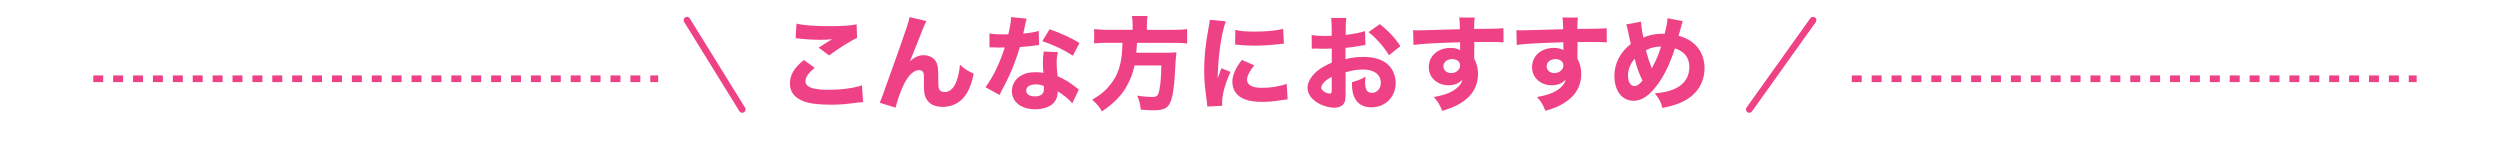
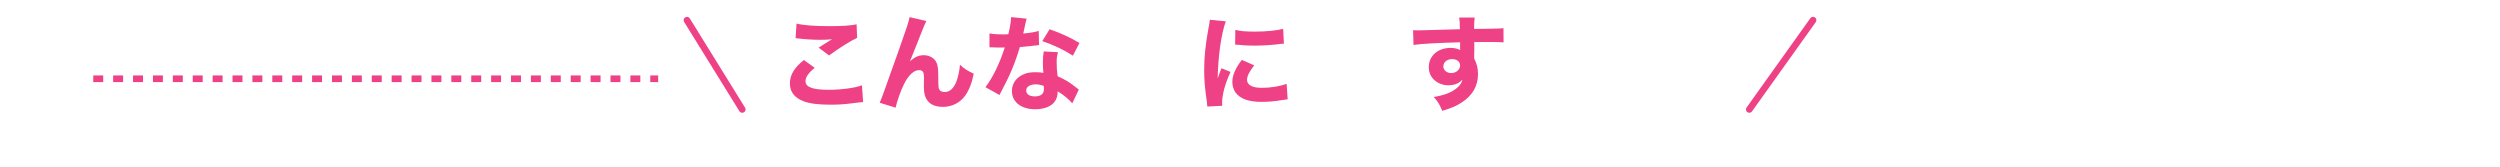
<svg xmlns="http://www.w3.org/2000/svg" version="1.1" id="レイヤー_1" x="0px" y="0px" viewBox="0 0 750 50" style="enable-background:new 0 0 750 50;" xml:space="preserve">
  <style type="text/css">
	.st0{enable-background:new    ;}
	.st1{fill:#EF4185;}
	.st2{fill:none;stroke:#EF4185;stroke-width:2;stroke-linecap:round;stroke-linejoin:round;stroke-miterlimit:10;}
	.st3{fill:none;stroke:#EF4185;stroke-width:2;stroke-miterlimit:10;stroke-dasharray:2.984,2.984;}
</style>
  <g>
    <g>
      <g>
        <g class="st0">
          <path class="st1" d="M244.42,20.35c-1.88,1.51-2.77,2.8-2.77,4c0,1.79,2.12,2.59,6.93,2.59c3.79,0,7.94-0.55,10.01-1.35      l0.34,5.05c-0.74,0.03-0.74,0.03-2.77,0.28c-2.74,0.37-4.71,0.49-6.96,0.49c-3.69,0-6.37-0.34-8.1-1.02      c-2.77-1.05-4.13-2.83-4.13-5.36c0-2.52,1.26-4.68,4.19-7.02L244.42,20.35z M238.96,7.08c1.88,0.49,5.45,0.77,9.95,0.77      c3.73,0,6.4-0.18,8.07-0.55l0.15,4.06c-1.85,0.83-5.45,3.08-8.41,5.27l-3.14-2.34c1.08-0.71,3.17-2,4.06-2.53      c-1.45,0.15-2.12,0.18-3.51,0.18c-2.09,0-4.62-0.15-6.37-0.37c-0.65-0.09-0.68-0.09-1.08-0.09L238.96,7.08z" />
          <path class="st1" d="M277.92,6.31c-0.46,0.89-0.49,0.96-1.23,2.77c-0.15,0.4-0.15,0.4-1.51,3.85l-2.19,5.45      c1.51-1.32,2.65-1.82,4.16-1.82c1.42,0,2.77,0.65,3.48,1.66c0.49,0.71,0.74,1.57,0.8,2.92c0.03,0.58,0.06,1.32,0.06,2.77      c0,2.4,0.09,2.83,0.55,3.26c0.28,0.28,0.8,0.43,1.42,0.43c1.45,0,2.62-1.05,3.42-3.05c0.55-1.39,0.99-3.36,1.11-5.14      c1.35,1.26,2.06,1.72,4.13,2.68c-0.58,2.92-1.39,4.96-2.62,6.68c-1.54,2.09-3.94,3.29-6.62,3.29c-1.97,0-3.48-0.55-4.43-1.63      c-0.92-1.08-1.29-2.34-1.29-4.56c0-0.18,0-1.26,0.03-2.28c0-0.12,0-0.25,0-0.31c0-0.8-0.06-1.2-0.22-1.57      c-0.18-0.43-0.65-0.68-1.23-0.68c-1.57,0-3.2,1.51-4.53,4.19c-0.95,1.88-2.09,5.11-2.53,7.08l-4.77-1.48      c0.49-1.05,0.49-1.05,5.67-15.58c2.49-7.05,3.11-8.9,3.29-10.1L277.92,6.31z" />
          <path class="st1" d="M308.01,5.6c-0.12,0.31-0.12,0.31-0.43,1.66c-0.06,0.28-0.22,0.95-0.43,2.03      c-0.12,0.46-0.12,0.46-0.18,0.77c2-0.18,3.54-0.43,4.65-0.8l0.09,4.25c-0.34,0.03-0.46,0.03-0.95,0.12      c-1.08,0.15-2.34,0.28-4.8,0.49c-1.2,3.88-1.94,5.88-3.36,8.93c-0.71,1.51-0.99,2.06-2.16,4.28c-0.4,0.77-0.4,0.77-0.58,1.17      l-4.22-2.34c2.22-2.93,4.31-7.24,5.79-11.92c-0.92,0-0.92,0-1.66,0.03c-0.15,0-0.31,0-0.37,0c-0.34,0-0.34,0-1.39-0.06      c-0.12,0-0.25,0-1.17,0v-4.19c1.11,0.22,2.46,0.31,4.31,0.31c0.18,0,0.77-0.03,1.35-0.06c0.55-2.31,0.8-3.82,0.83-5.14      L308.01,5.6z M321.68,31c-0.95-1.17-2.68-2.59-4.37-3.6c-0.03,1.45-0.31,2.37-1.05,3.29c-1.08,1.32-3.17,2.09-5.7,2.09      c-4.22,0-6.99-2.19-6.99-5.48c0-2.34,1.48-4.31,3.91-5.17c0.92-0.34,1.88-0.46,3.29-0.46c0.89,0,1.42,0.06,2.25,0.18      c-0.12-1.23-0.15-2.09-0.15-2.99c0-1.39,0.06-2.28,0.25-3.42l4.28,0.22c-0.34,1.23-0.4,1.79-0.4,3.05      c0,1.39,0.06,2.46,0.28,4.16c1.94,0.86,3.14,1.54,4.65,2.68c0.4,0.28,0.68,0.49,1.2,0.92c0.28,0.22,0.28,0.22,0.52,0.4      L321.68,31z M310.69,25.31c-1.69,0-2.83,0.74-2.83,1.82c0,1.11,0.95,1.79,2.59,1.79c1.85,0,2.74-0.77,2.74-2.28      c0-0.28-0.03-0.86-0.06-0.86C312.17,25.43,311.55,25.31,310.69,25.31z M321.87,16.71c-2.8-1.82-5.6-3.14-9.18-4.37l2.19-3.57      c3.69,1.32,6.16,2.46,8.96,4.13L321.87,16.71z" />
-           <path class="st1" d="M339.79,7.29c0-1.05-0.06-1.72-0.22-2.49h4.68c-0.12,0.65-0.18,1.45-0.18,2.49v1.66h8.01      c1.79,0,2.96-0.06,4.06-0.22v4.31c-1.02-0.12-2.06-0.19-3.91-0.19h-11.12c-0.09,1.39-0.15,2.06-0.22,2.96h8.84      c1.63,0,2.43-0.03,3.2-0.12c-0.03,0.22-0.03,0.22-0.06,0.62c-0.12,0.95-0.22,2.22-0.28,3.66c-0.25,5.14-0.55,7.79-1.17,9.82      c-0.74,2.52-1.97,3.29-5.17,3.29c-0.86,0-1.6-0.03-4.03-0.18c-0.12-1.54-0.34-2.43-1.05-4.22c1.69,0.28,3.17,0.4,4.53,0.4      c1.45,0,1.82-0.4,2.16-2.4c0.31-1.57,0.46-3.66,0.55-7.05h-8.04c-0.52,2.46-1.39,4.62-2.65,6.74c-1.63,2.68-3.79,4.8-7.14,7.05      c-0.86-1.48-1.63-2.4-2.93-3.48c2.93-1.79,4.16-2.86,5.76-4.96c1.76-2.34,2.68-4.77,3.11-8.44c0.12-1.11,0.18-2,0.22-3.7h-4.46      c-1.54,0-2.86,0.06-4.03,0.19V8.72c1.17,0.15,2.4,0.22,4.03,0.22h7.51V7.29z" />
          <path class="st1" d="M367.74,6.4c-1.35,3.66-2.34,10.59-2.43,17.12c0.4-1.2,0.4-1.2,0.55-1.57l0.58-1.48l2.71,1.11      c-1.63,3.57-2.52,6.84-2.52,9.27c0,0.31,0,0.46,0.03,0.89l-4.46,0.22c-0.03-0.55-0.06-0.8-0.15-1.51      c-0.58-3.91-0.8-6.41-0.8-9.39c0-3.82,0.37-7.54,1.2-12.04c0.37-1.91,0.4-2.19,0.49-3.08L367.74,6.4z M376.27,19.61      c-1.45,1.82-2.16,3.2-2.16,4.34c0,1.54,1.57,2.4,4.4,2.4c2.68,0,5.36-0.43,7.48-1.2l0.31,4.65c-0.49,0.06-0.68,0.09-1.36,0.18      c-2.71,0.43-4.34,0.58-6.47,0.58c-3.91,0-6.47-0.92-7.85-2.86c-0.58-0.83-0.92-2-0.92-3.14c0-1.94,0.95-4.16,2.86-6.59      L376.27,19.61z M370.6,8.96c1.51,0.4,3.11,0.52,5.91,0.52c3.39,0,6.47-0.31,8.44-0.83l0.22,4.46c-0.28,0-0.31,0-0.65,0.03      c-2.53,0.34-5.6,0.55-8.16,0.55c-1.94,0-3.05-0.06-4.96-0.25c-0.15-0.03-0.4-0.03-0.86-0.06L370.6,8.96z" />
-           <path class="st1" d="M409.63,13.51c-0.62,0.06-0.89,0.09-2.19,0.34c-1.54,0.25-2.37,0.37-3.79,0.52v3.36      c2.16-0.49,3.33-0.65,5.42-0.65c2.71,0,4.87,0.55,6.53,1.66c1.94,1.35,3.11,3.6,3.11,6.1c0,4.25-3.11,7.36-7.33,7.36      c-3.73,0-5.79-2.46-5.79-6.9c0-0.12,0-0.37,0.03-0.65c1.91-0.55,2.52-0.8,4.06-1.66c-0.12,0.71-0.15,1.2-0.15,1.69      c0,2.22,0.62,3.17,2.03,3.17c1.54,0,2.68-1.26,2.68-3.02c0-2.43-2-3.97-5.23-3.97c-1.79,0-3.42,0.25-5.33,0.83v5.79      c0,2.31-0.09,2.96-0.52,3.57c-0.52,0.8-1.6,1.26-2.83,1.26c-1.79,0-3.94-0.68-5.48-1.75c-1.69-1.14-2.59-2.62-2.59-4.25      c0-1.57,0.99-3.33,2.74-4.87c1.11-0.96,2.49-1.76,4.53-2.65v-4.22c-1.54,0.03-2.37,0.06-2.77,0.06c-0.28,0-0.34,0-1.94-0.06      c-0.25,0-0.4,0-0.52,0c-0.15,0-0.43,0-0.77,0.03l-0.03-4.1c0.83,0.18,2.25,0.28,3.88,0.28c0.28,0,0.37,0,1.51-0.03      c0.4,0,0.4,0,0.62-0.03V9.2c0-2-0.03-2.77-0.18-3.82h4.56c-0.15,1.08-0.18,1.72-0.18,3.57v1.51c1.91-0.18,4.16-0.62,5.79-1.11      L409.63,13.51z M399.53,23.06c-1.88,0.92-3.14,2.22-3.14,3.23c0,0.43,0.28,0.83,0.86,1.2c0.52,0.34,1.2,0.58,1.69,0.58      c0.46,0,0.58-0.25,0.58-1.26v-3.75H399.53z M416.69,16.56c-1.51-2.49-3.66-4.96-6.13-6.93l3.39-2.4      c2.74,2.19,4.5,4.06,6.16,6.62L416.69,16.56z" />
          <path class="st1" d="M423.93,9.05c0.74,0.06,1.05,0.06,1.6,0.06c0.68,0,3.76-0.09,12.44-0.34c-0.06-2.31-0.06-2.46-0.21-3.51      h4.65c-0.15,1.32-0.15,1.39-0.18,3.42c5.2-0.03,7.57-0.09,8.81-0.22l0.03,4.25c-1.32-0.09-2.06-0.12-5.36-0.12      c-1.63,0-1.88,0-3.45,0.03l0.03,0.71v1.02l-0.03,2.52c0,0.12,0,0.34,0,0.71c0.8,1.54,1.14,2.89,1.14,4.65      c0,3.54-1.63,6.4-4.87,8.5c-1.54,1.02-3.11,1.69-5.85,2.53c-0.89-2.09-1.29-2.77-2.56-4.16c3.26-0.55,5.42-1.39,6.96-2.71      c0.95-0.8,1.45-1.54,1.66-2.53c-1.08,1.2-2.4,1.72-4.34,1.72c-1.39,0-2.62-0.43-3.7-1.23c-1.39-1.08-2.06-2.46-2.06-4.22      c0-3.36,2.71-5.76,6.53-5.76c1.2,0,2.19,0.25,2.89,0.68c0-0.12,0-0.12-0.03-0.49c0-0.15,0-0.15,0-1.88      c-7.33,0.22-11.33,0.43-13.98,0.8L423.93,9.05z M433.01,19.89c0,1.17,0.99,2.03,2.34,2.03c1.51,0,2.68-1.02,2.68-2.31      c0-1.11-0.95-1.88-2.4-1.88C434.12,17.73,433.01,18.65,433.01,19.89z" />
-           <path class="st1" d="M454.91,9.05c0.74,0.06,1.05,0.06,1.6,0.06c0.68,0,3.76-0.09,12.44-0.34c-0.06-2.31-0.06-2.46-0.22-3.51      h4.65c-0.15,1.32-0.15,1.39-0.18,3.42c5.2-0.03,7.58-0.09,8.81-0.22l0.03,4.25c-1.32-0.09-2.06-0.12-5.36-0.12      c-1.63,0-1.88,0-3.45,0.03l0.03,0.71v1.02l-0.03,2.52c0,0.12,0,0.34,0,0.71c0.8,1.54,1.14,2.89,1.14,4.65      c0,3.54-1.63,6.4-4.87,8.5c-1.54,1.02-3.11,1.69-5.85,2.53c-0.89-2.09-1.29-2.77-2.56-4.16c3.26-0.55,5.42-1.39,6.96-2.71      c0.95-0.8,1.45-1.54,1.66-2.53c-1.08,1.2-2.4,1.72-4.34,1.72c-1.39,0-2.62-0.43-3.69-1.23c-1.39-1.08-2.06-2.46-2.06-4.22      c0-3.36,2.71-5.76,6.53-5.76c1.2,0,2.19,0.25,2.89,0.68c0-0.12,0-0.12-0.03-0.49c0-0.15,0-0.15,0-1.88      c-7.33,0.22-11.33,0.43-13.98,0.8L454.91,9.05z M463.99,19.89c0,1.17,0.99,2.03,2.34,2.03c1.51,0,2.68-1.02,2.68-2.31      c0-1.11-0.95-1.88-2.4-1.88C465.1,17.73,463.99,18.65,463.99,19.89z" />
-           <path class="st1" d="M492.31,6.49c0.06,1.29,0.34,3.17,0.71,4.77c1.66-0.74,3.66-1.14,5.63-1.14c0.15,0,0.43,0,0.74,0.03      c0.65-2.62,0.8-3.57,0.86-4.68l4.59,0.89c-0.15,0.4-0.25,0.62-0.31,0.89c-0.37,1.45-0.8,3.02-0.96,3.48      c1.85,0.52,2.93,1.05,4.16,1.97c2.37,1.88,3.63,4.53,3.63,7.73c0,4.71-2.68,8.5-7.33,10.44c-1.6,0.65-2.96,1.05-5.3,1.51      c-0.52-1.88-0.86-2.56-2.28-4.4c6.77-0.46,10.35-3.2,10.35-7.91c0-2.77-1.42-4.59-4.31-5.57c-1.45,4.5-3.29,8.34-5.42,11.12      c-2.37,3.14-4.62,4.62-6.99,4.62c-3.45,0-5.76-2.99-5.76-7.42c0-3.79,1.72-7.14,4.93-9.64c-0.12-0.4-0.46-1.97-1.05-4.77      c-0.09-0.37-0.15-0.58-0.34-1.08L492.31,6.49z M488.4,22.53c0,2,0.74,3.29,1.91,3.29c0.77,0,1.57-0.55,2.43-1.63      c-1.2-2.59-1.63-3.82-2.34-6.56C489.11,19.09,488.4,20.84,488.4,22.53z M495.54,20.5c1.48-2.77,1.97-3.94,2.77-6.53      c-1.88,0.03-3.02,0.31-4.53,1.11C494.4,17.42,494.59,18.01,495.54,20.5z" />
        </g>
      </g>
      <line class="st2" x1="206.09" y1="6.06" x2="222.67" y2="32.83" />
      <line class="st2" x1="543.91" y1="6.06" x2="524.79" y2="32.83" />
    </g>
    <g>
      <g>
        <g>
          <g>
-             <line class="st3" x1="555.53" y1="23.63" x2="725" y2="23.63" />
-           </g>
+             </g>
        </g>
      </g>
    </g>
    <g>
      <g>
        <g>
          <g>
            <line class="st3" x1="27.98" y1="23.63" x2="197.45" y2="23.63" />
          </g>
        </g>
      </g>
    </g>
  </g>
</svg>